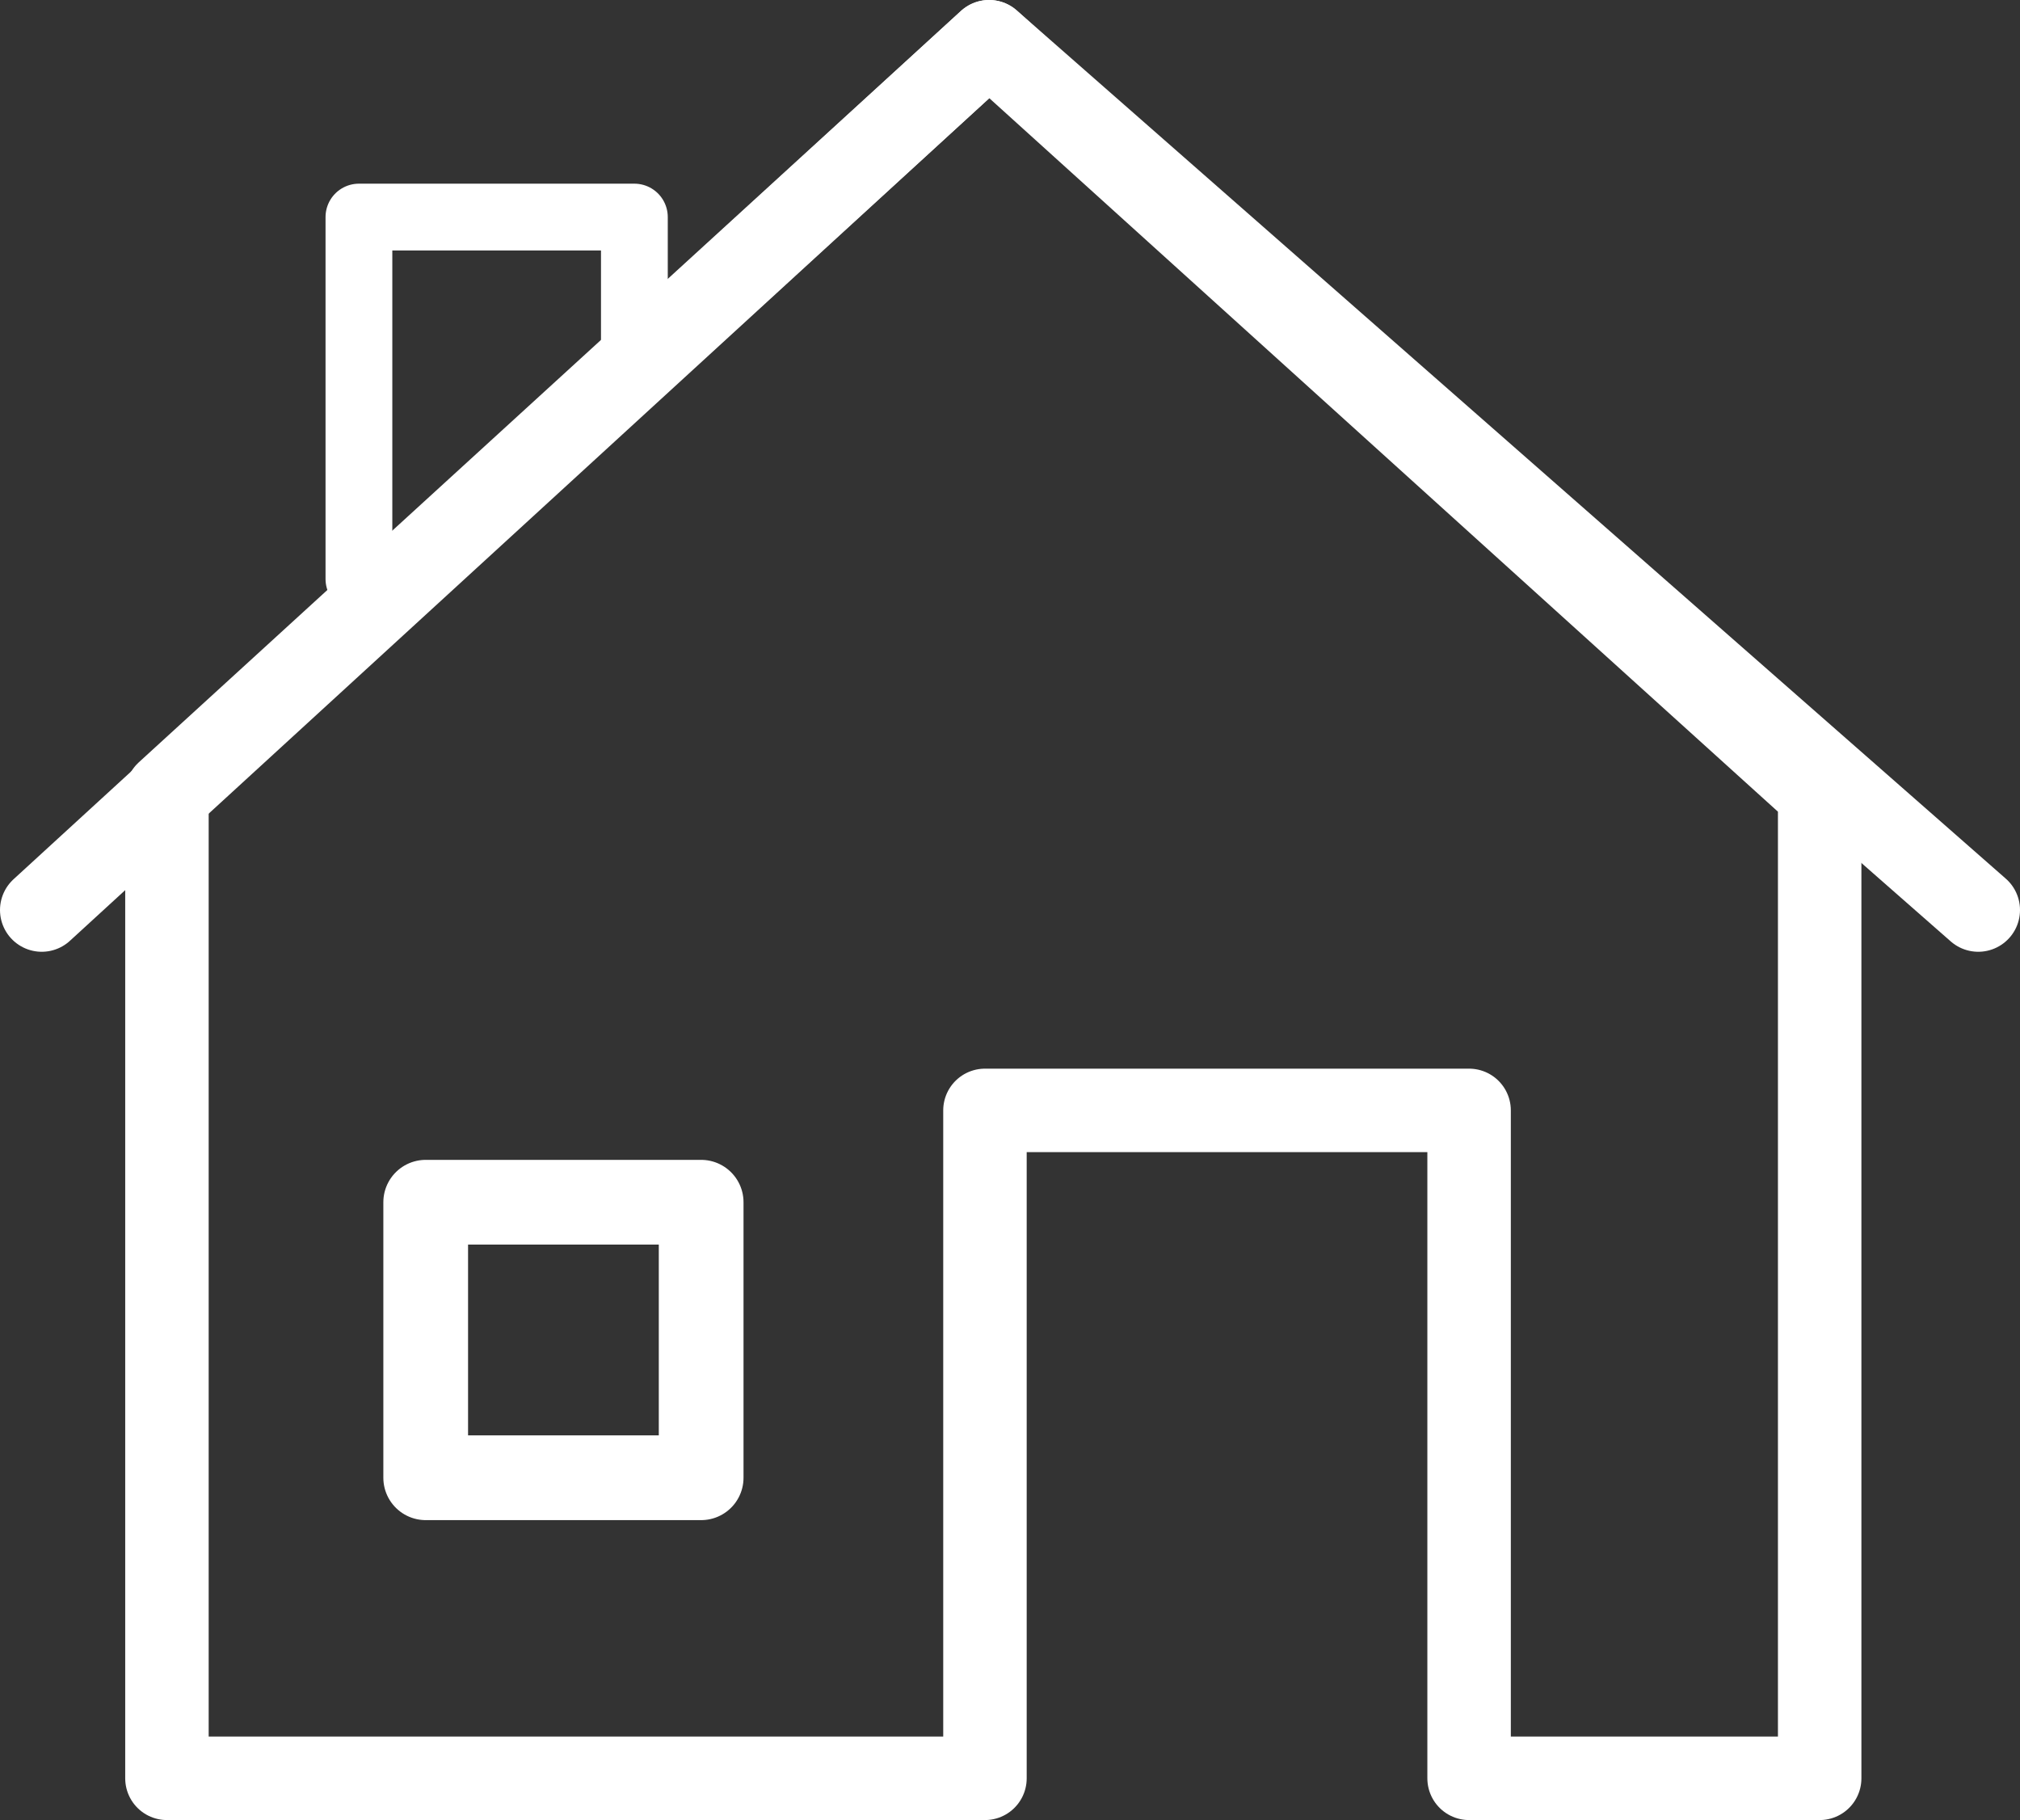
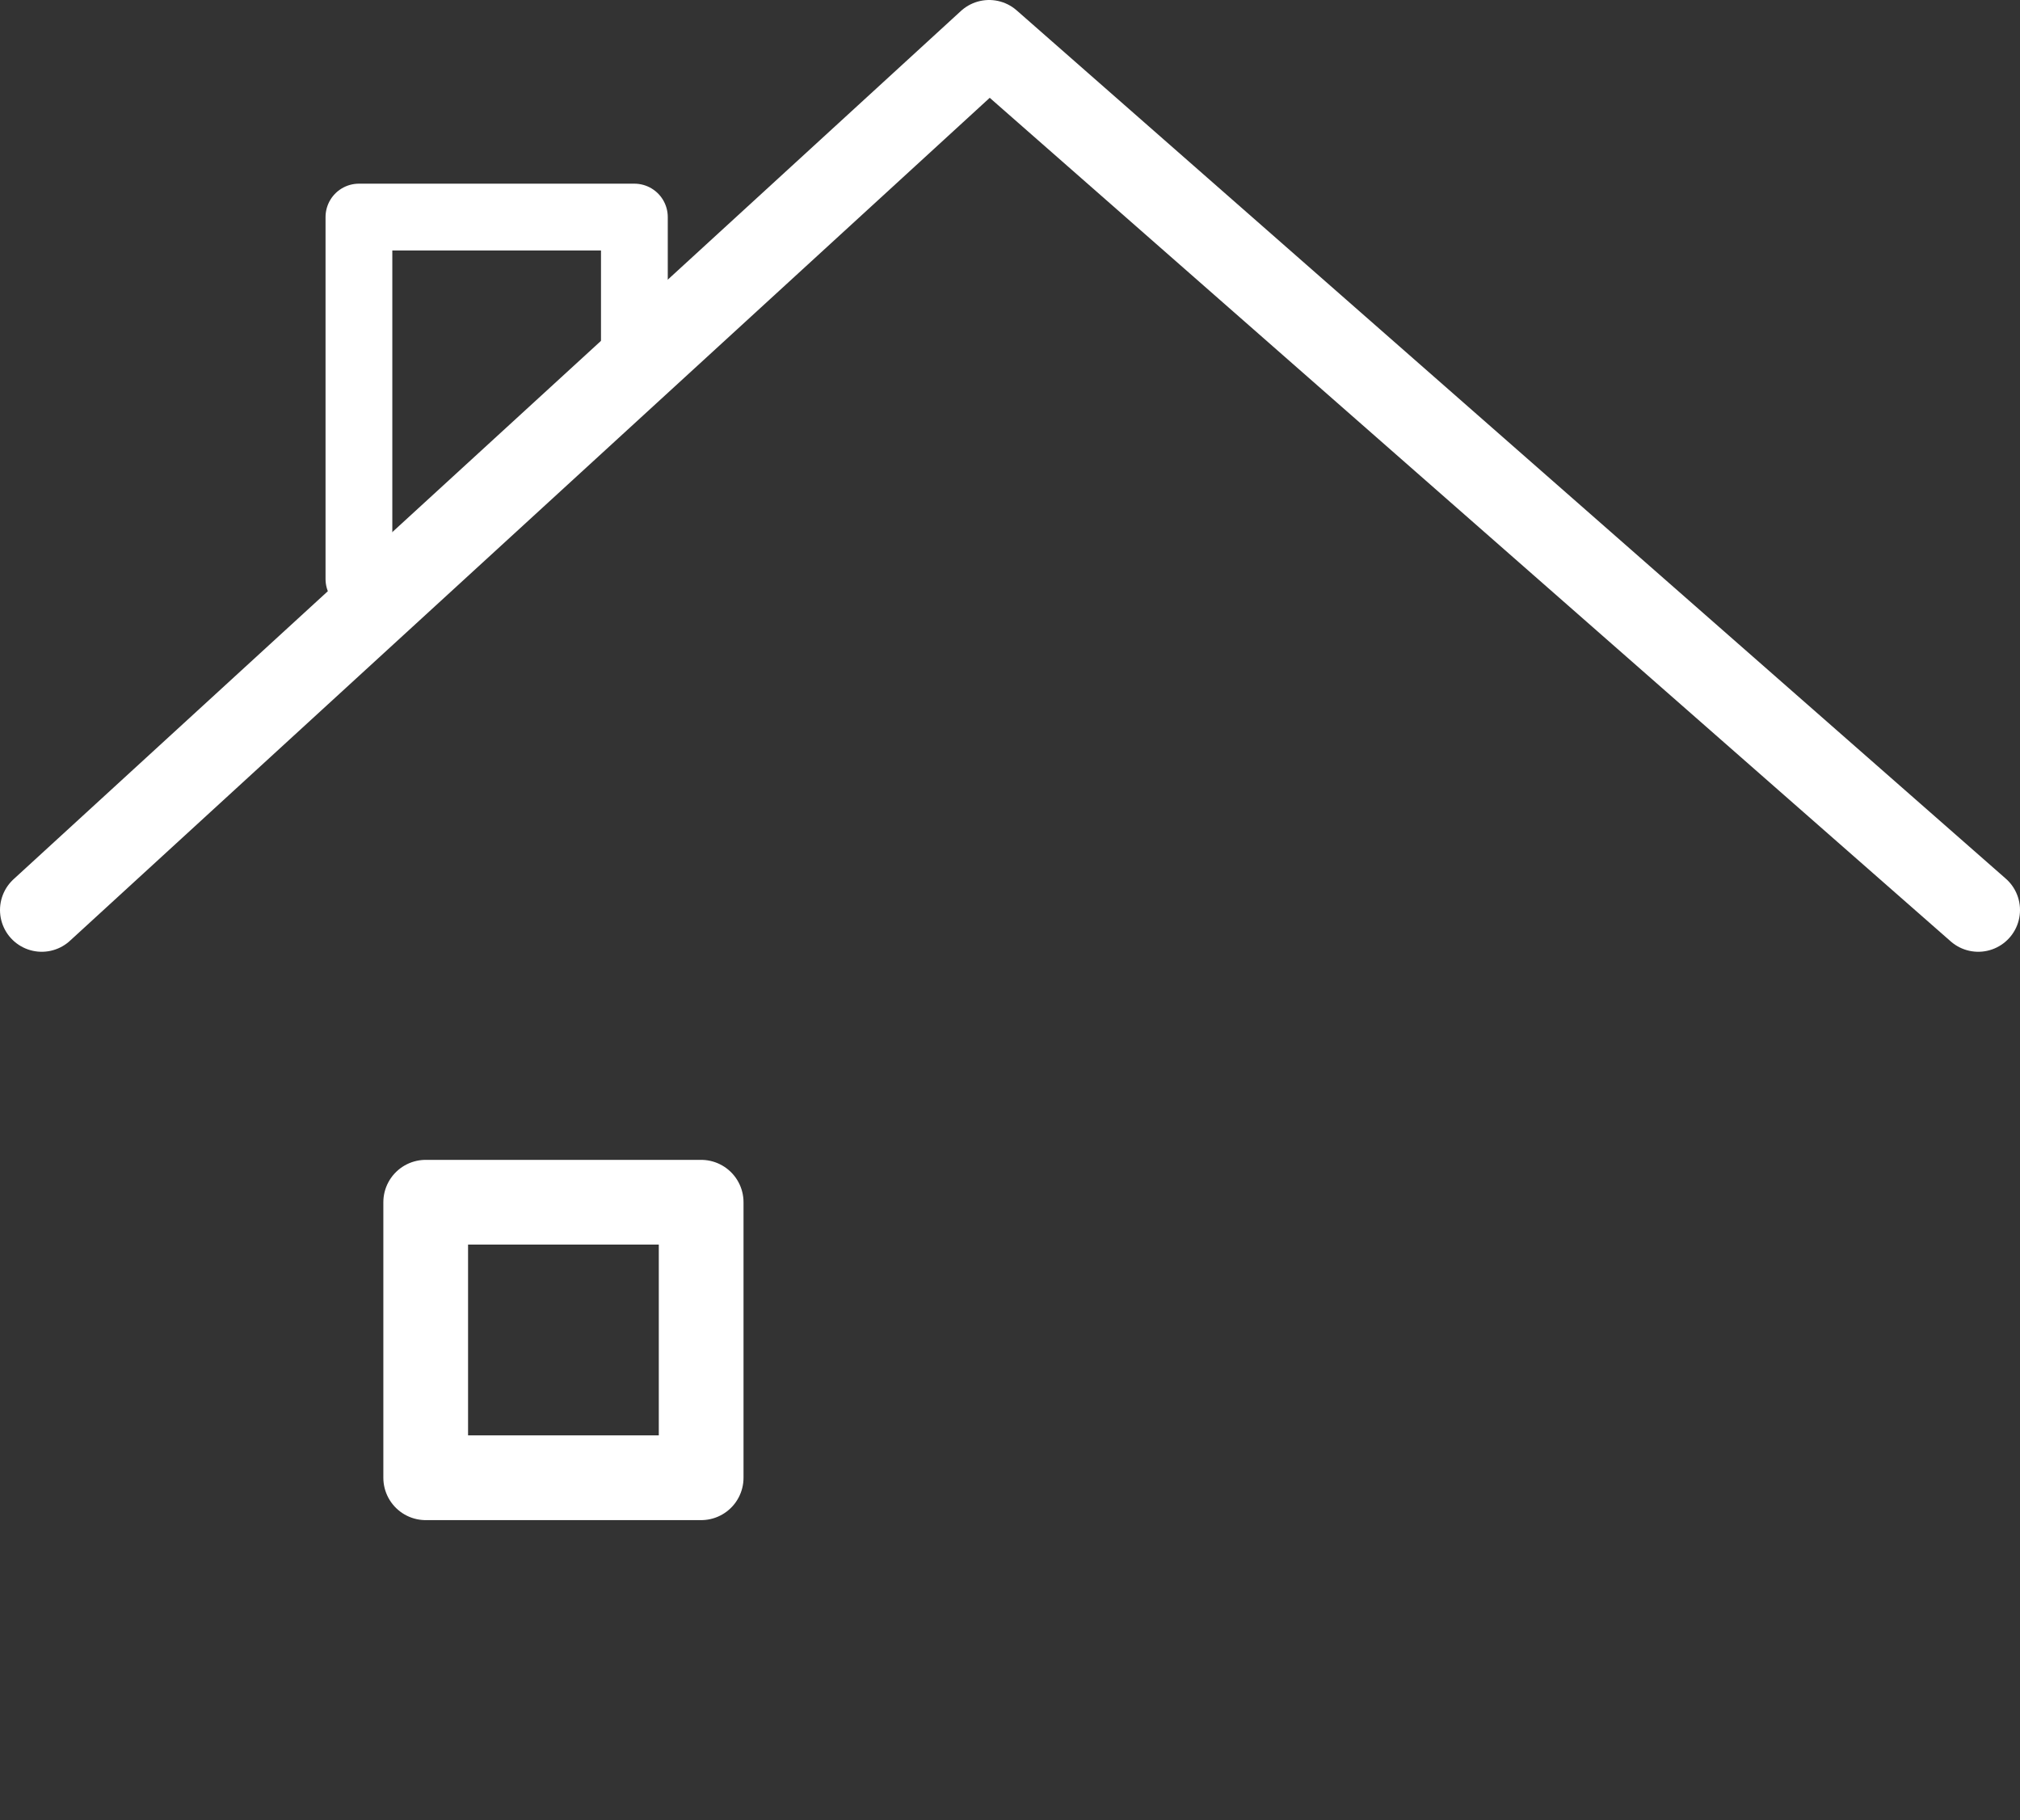
<svg xmlns="http://www.w3.org/2000/svg" viewBox="0 0 242 218">
  <rect x="0" y="0" width="242" height="218" fill="#333333" stroke="none" />
-   <polygon points="218 213 176 213 176 133 118 133 118 213 20 213 20 95 118.5 5 218 95 218 213" fill="none" stroke="#ffffff" stroke-linecap="round" stroke-linejoin="round" stroke-width="10" />
  <polyline points="5 109 118.5 5 237 109" fill="none" stroke="#ffffff" stroke-linecap="round" stroke-linejoin="round" stroke-width="10" />
  <rect x="51" y="144" width="33" height="33" fill="none" stroke="#ffffff" stroke-linecap="round" stroke-linejoin="round" stroke-width="10.15" />
  <polyline points="43 69.35 43 26 76 26 76 41.31" fill="none" stroke="#ffffff" stroke-linecap="round" stroke-linejoin="round" stroke-width="8" />
</svg>